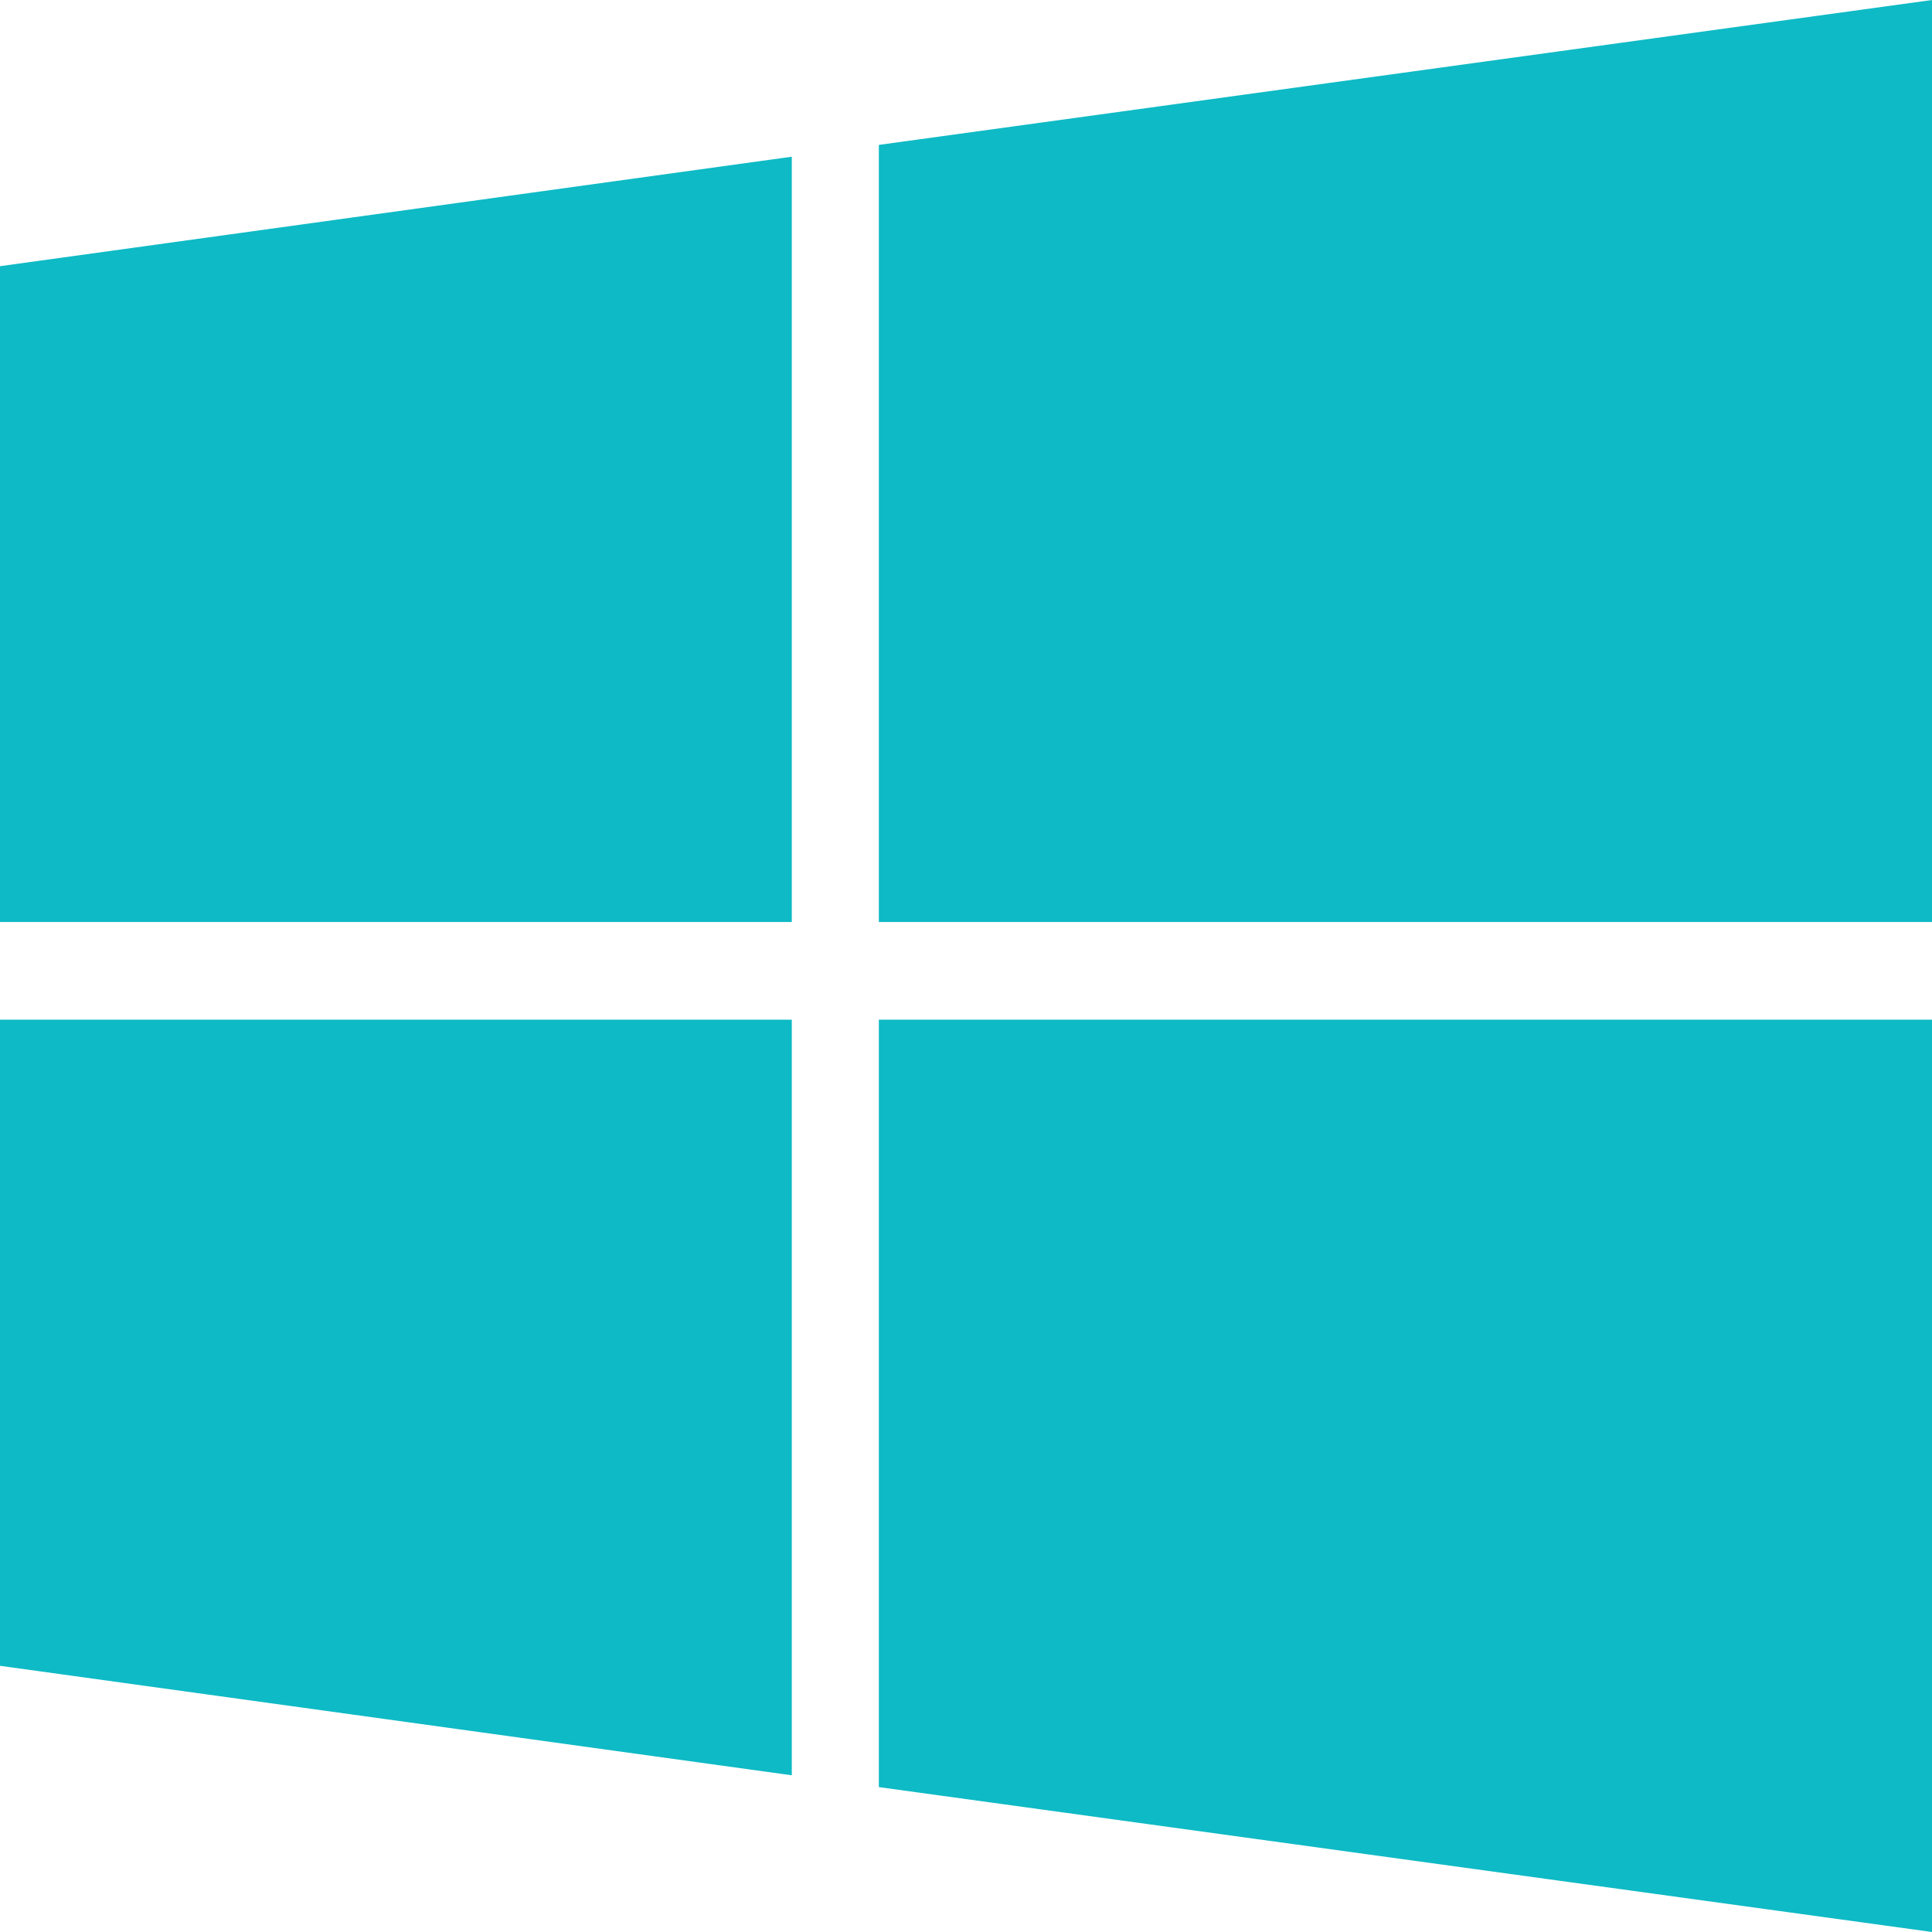
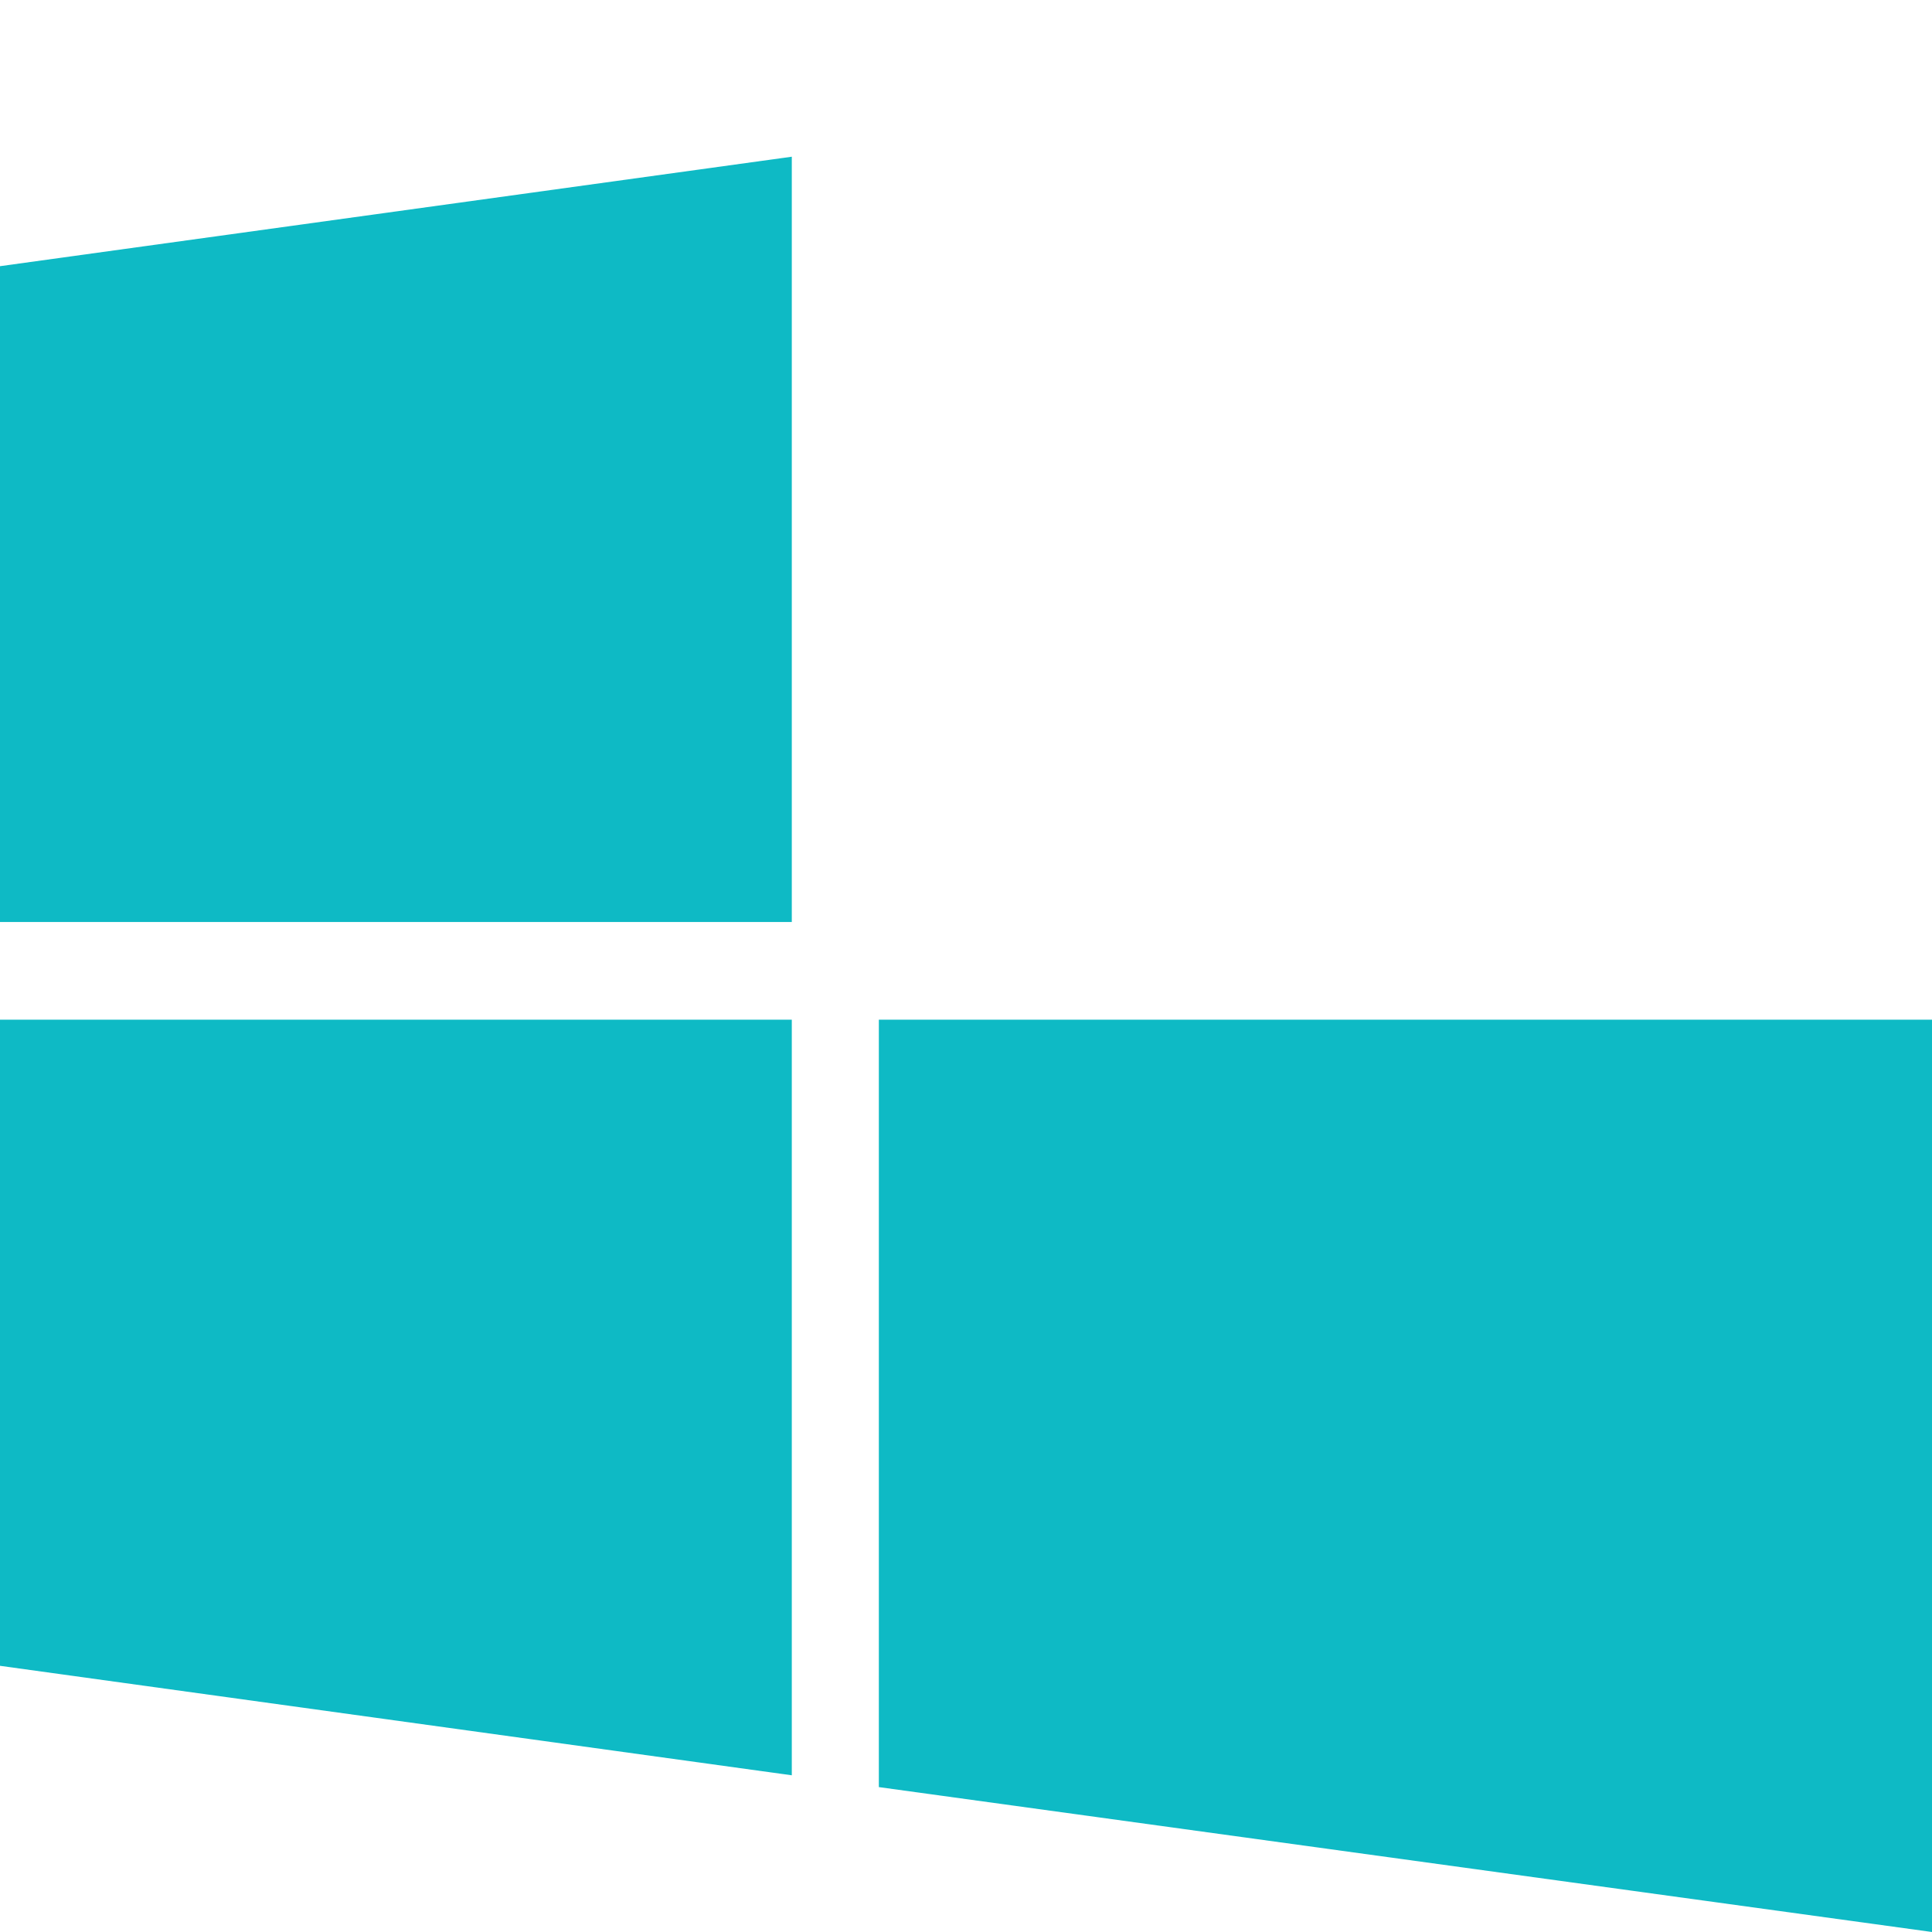
<svg xmlns="http://www.w3.org/2000/svg" width="18" height="18" viewBox="0 0 18 18">
-   <path fill="#0EBAC5" fill-rule="evenodd" d="M0 15.52l7.377 1.02V9.5H0v6.02zm0-6.93h7.377V1.46L0 2.48v6.11zm8.188 8.06L18 18V9.5H8.188v7.15zm0-8.06H18V0L8.188 1.35v7.24z" />
+   <path fill="#0EBAC5" fill-rule="evenodd" d="M0 15.52l7.377 1.02V9.5H0v6.02zm0-6.93h7.377V1.46L0 2.48v6.11zm8.188 8.06L18 18V9.5H8.188v7.15zm0-8.06V0L8.188 1.35v7.24z" />
</svg>